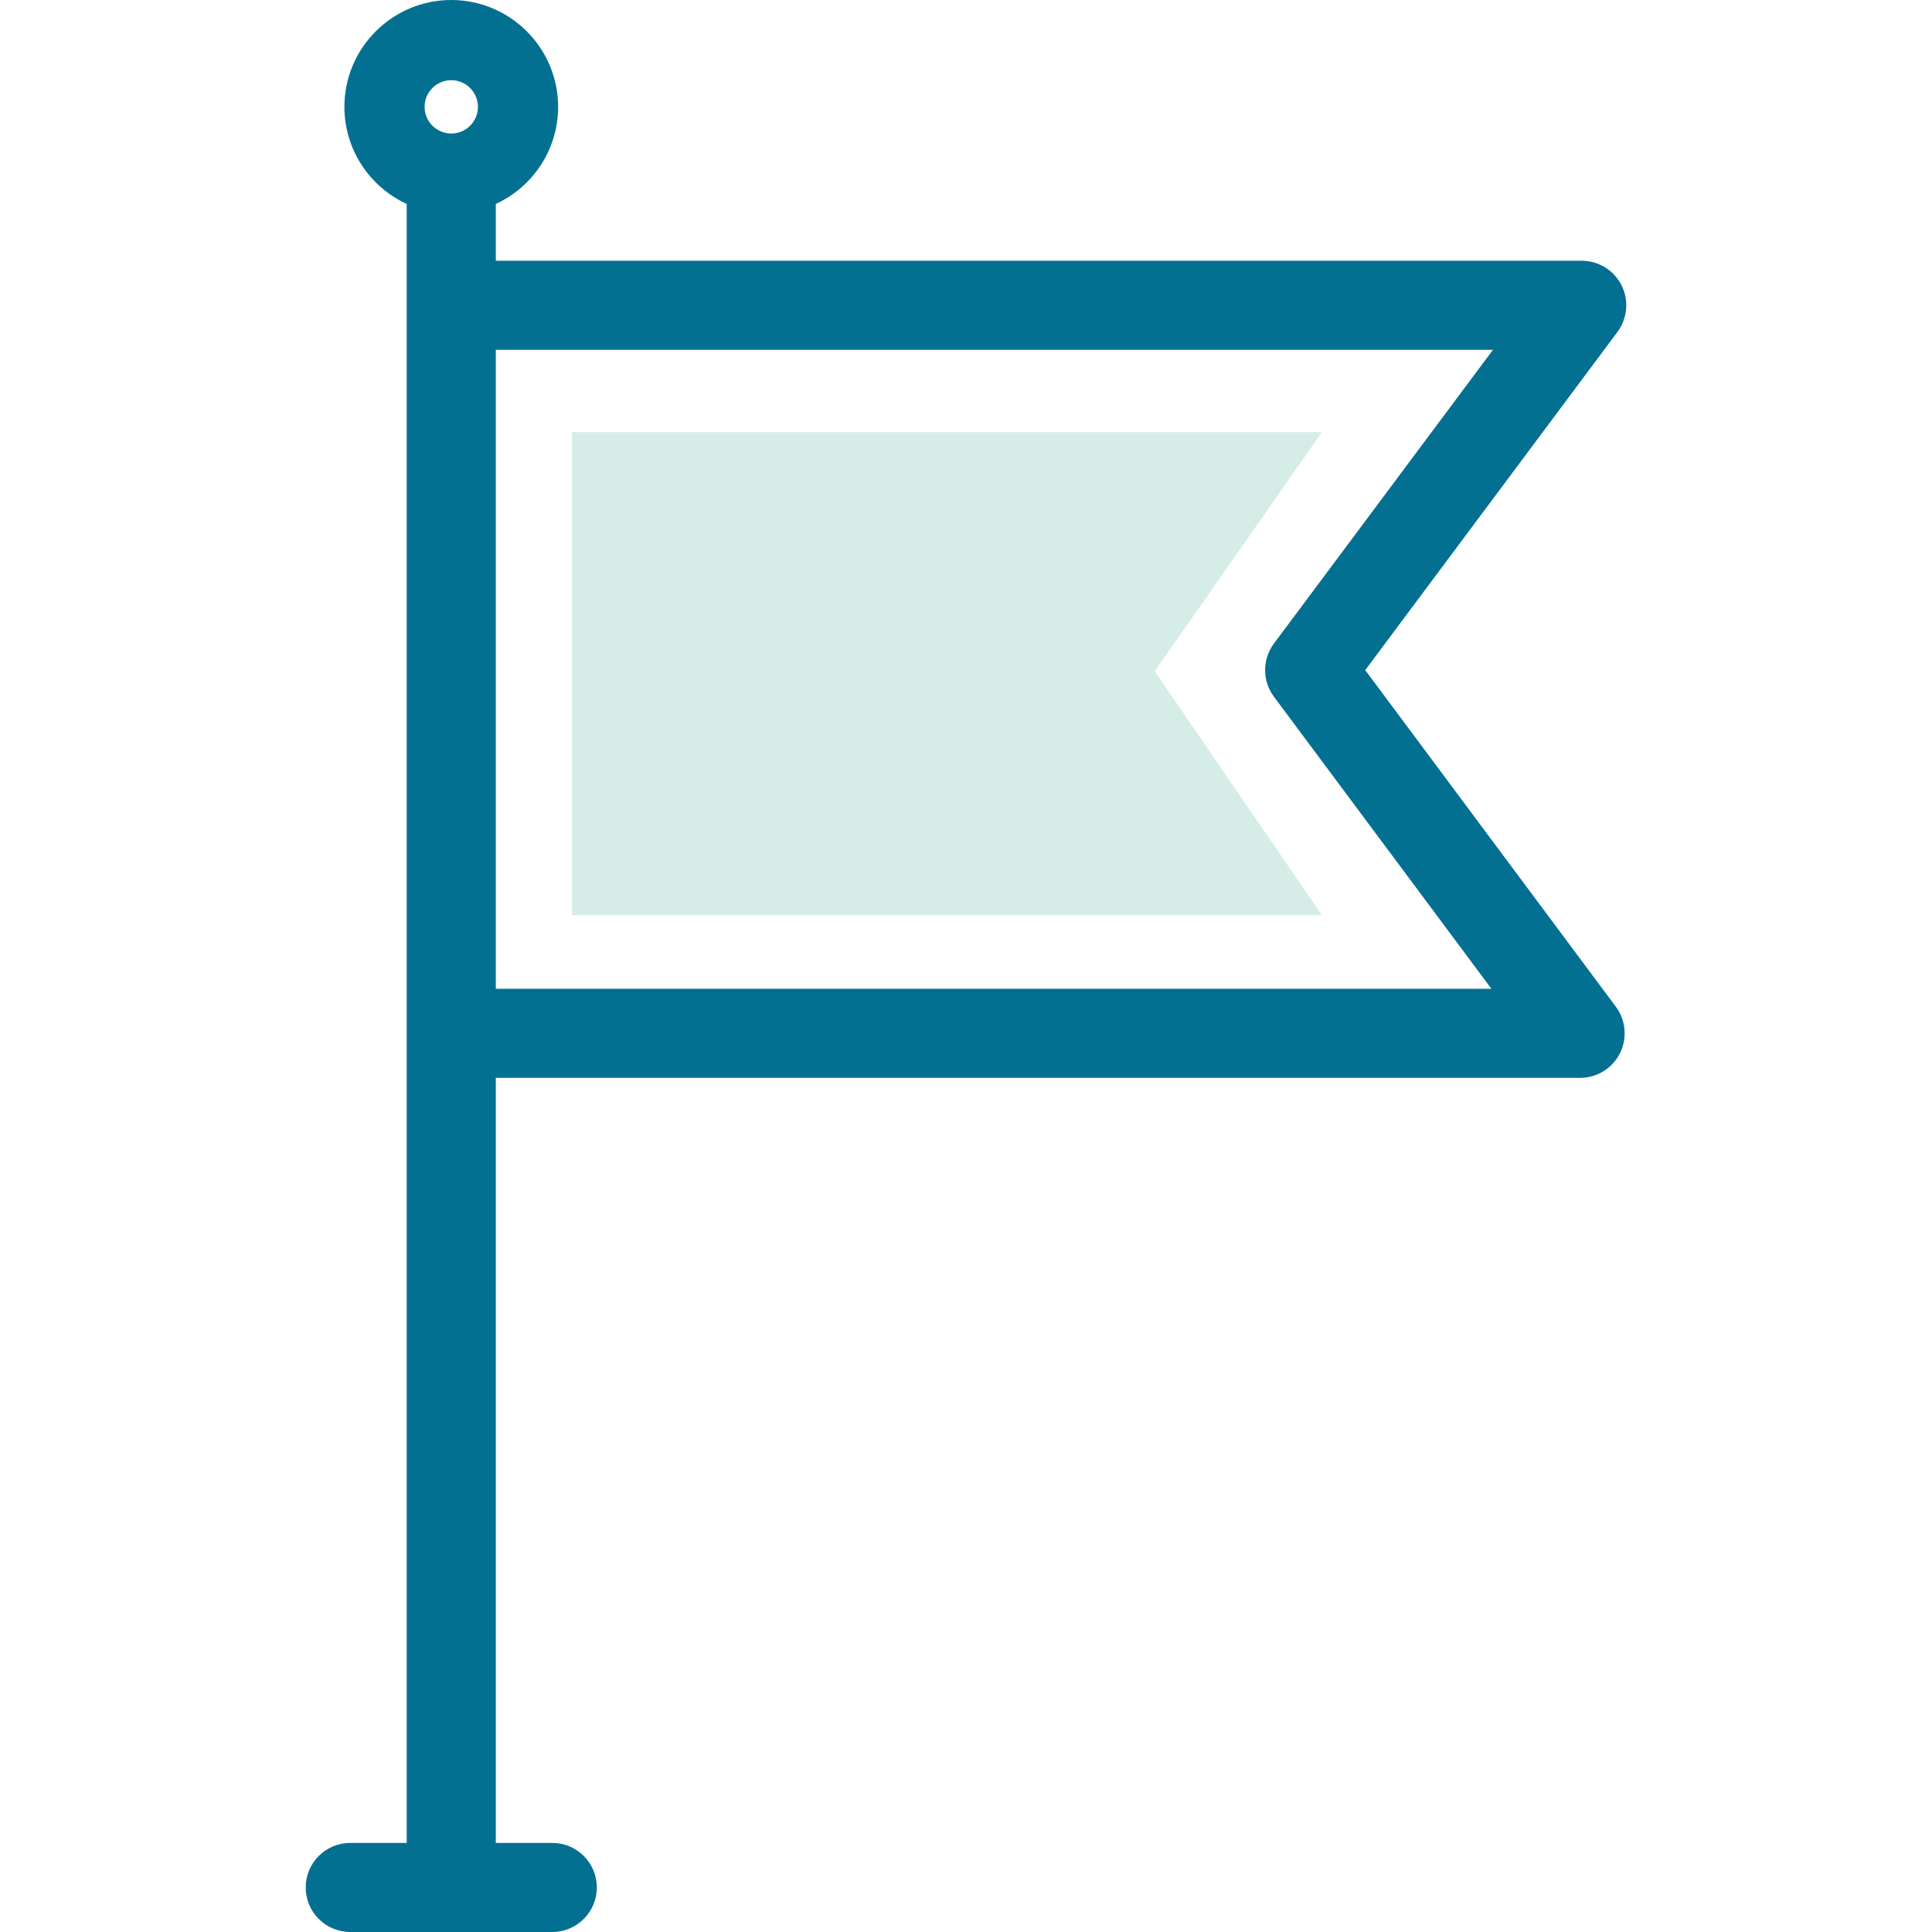
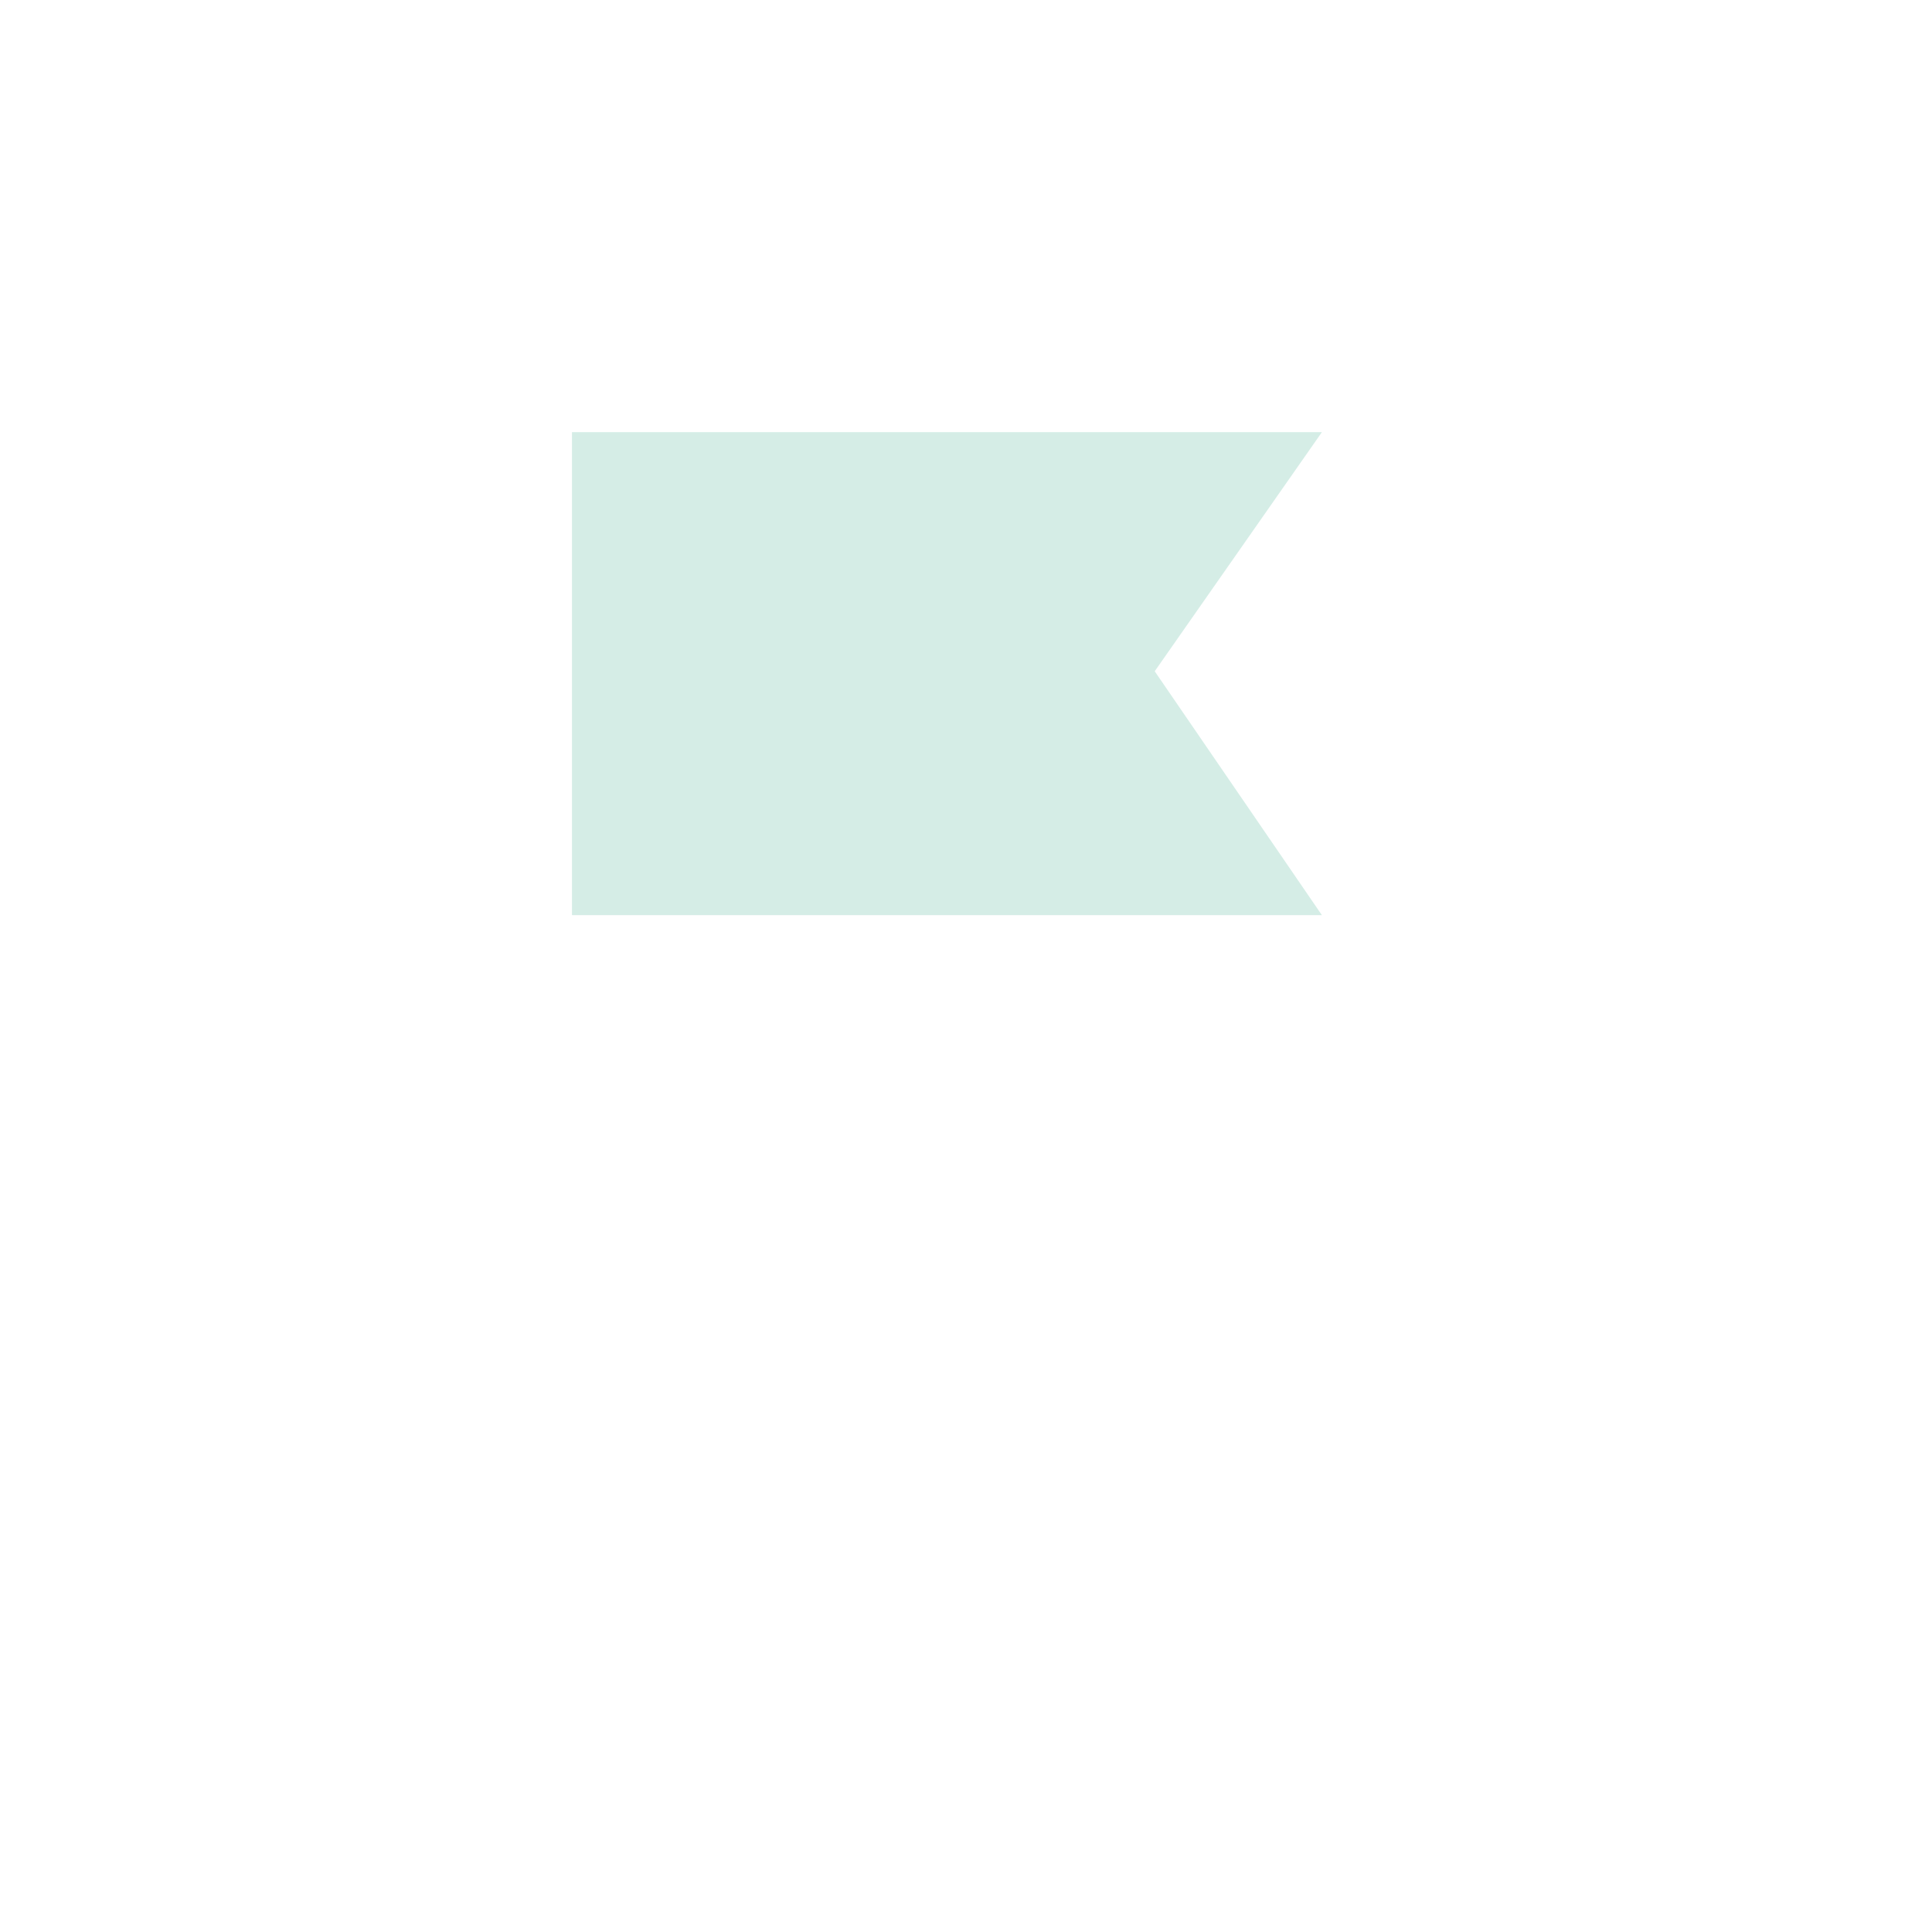
<svg xmlns="http://www.w3.org/2000/svg" width="152px" height="152px" viewBox="0 0 152 152" version="1.1">
  <title>37C2B05E-AE30-4822-B8A1-81BCC1E2FBA3</title>
  <g id="Specs" stroke="none" stroke-width="1" fill="none" fill-rule="evenodd">
    <g id="Rebrand-Icons" transform="translate(-796, -2508)">
      <g id="icon-/-Flag-4" transform="translate(796, 2508)">
        <g id="flag(3)-1" transform="translate(24, 0)">
          <polygon id="Path" fill="#D5EDE6" fill-rule="nonzero" points="21 34 80 34 66.847 52.812 80 72 21 72" />
-           <path d="M83.41,52.723 L103.253,26.115 C104.045,25.052 104.171,23.633 103.576,22.448 C102.981,21.263 101.769,20.515 100.443,20.515 L15.008,20.515 L15.008,16.046 C17.898,14.715 19.911,11.792 19.911,8.407 C19.91,3.772 16.139,0 11.503,0 C6.868,0 3.096,3.772 3.096,8.407 C3.096,11.792 5.108,14.714 7.998,16.046 L7.998,144.991 L3.556,144.991 C1.621,144.991 0.052,146.56 0.052,148.495 C0.052,150.431 1.621,152 3.556,152 L19.45,152 C21.386,152 22.955,150.431 22.955,148.495 C22.955,146.56 21.386,144.991 19.45,144.991 L15.007,144.991 L15.007,84.801 L100.316,84.801 C101.641,84.801 102.853,84.053 103.447,82.869 C104.042,81.685 103.918,80.266 103.126,79.203 L83.41,52.723 Z M11.503,10.505 C10.346,10.505 9.405,9.564 9.405,8.407 C9.405,7.25 10.346,6.309 11.503,6.309 C12.661,6.309 13.602,7.25 13.602,8.407 C13.602,9.564 12.66,10.505 11.503,10.505 Z M15.008,66.151 L15.008,77.792 L93.336,77.792 L76.228,54.816 C75.302,53.572 75.303,51.869 76.229,50.627 L93.458,27.524 L15.008,27.524 L15.008,39.166 L15.008,59.142 L15.008,66.151 Z" id="Shape" fill="#037092" />
        </g>
      </g>
    </g>
  </g>
</svg>